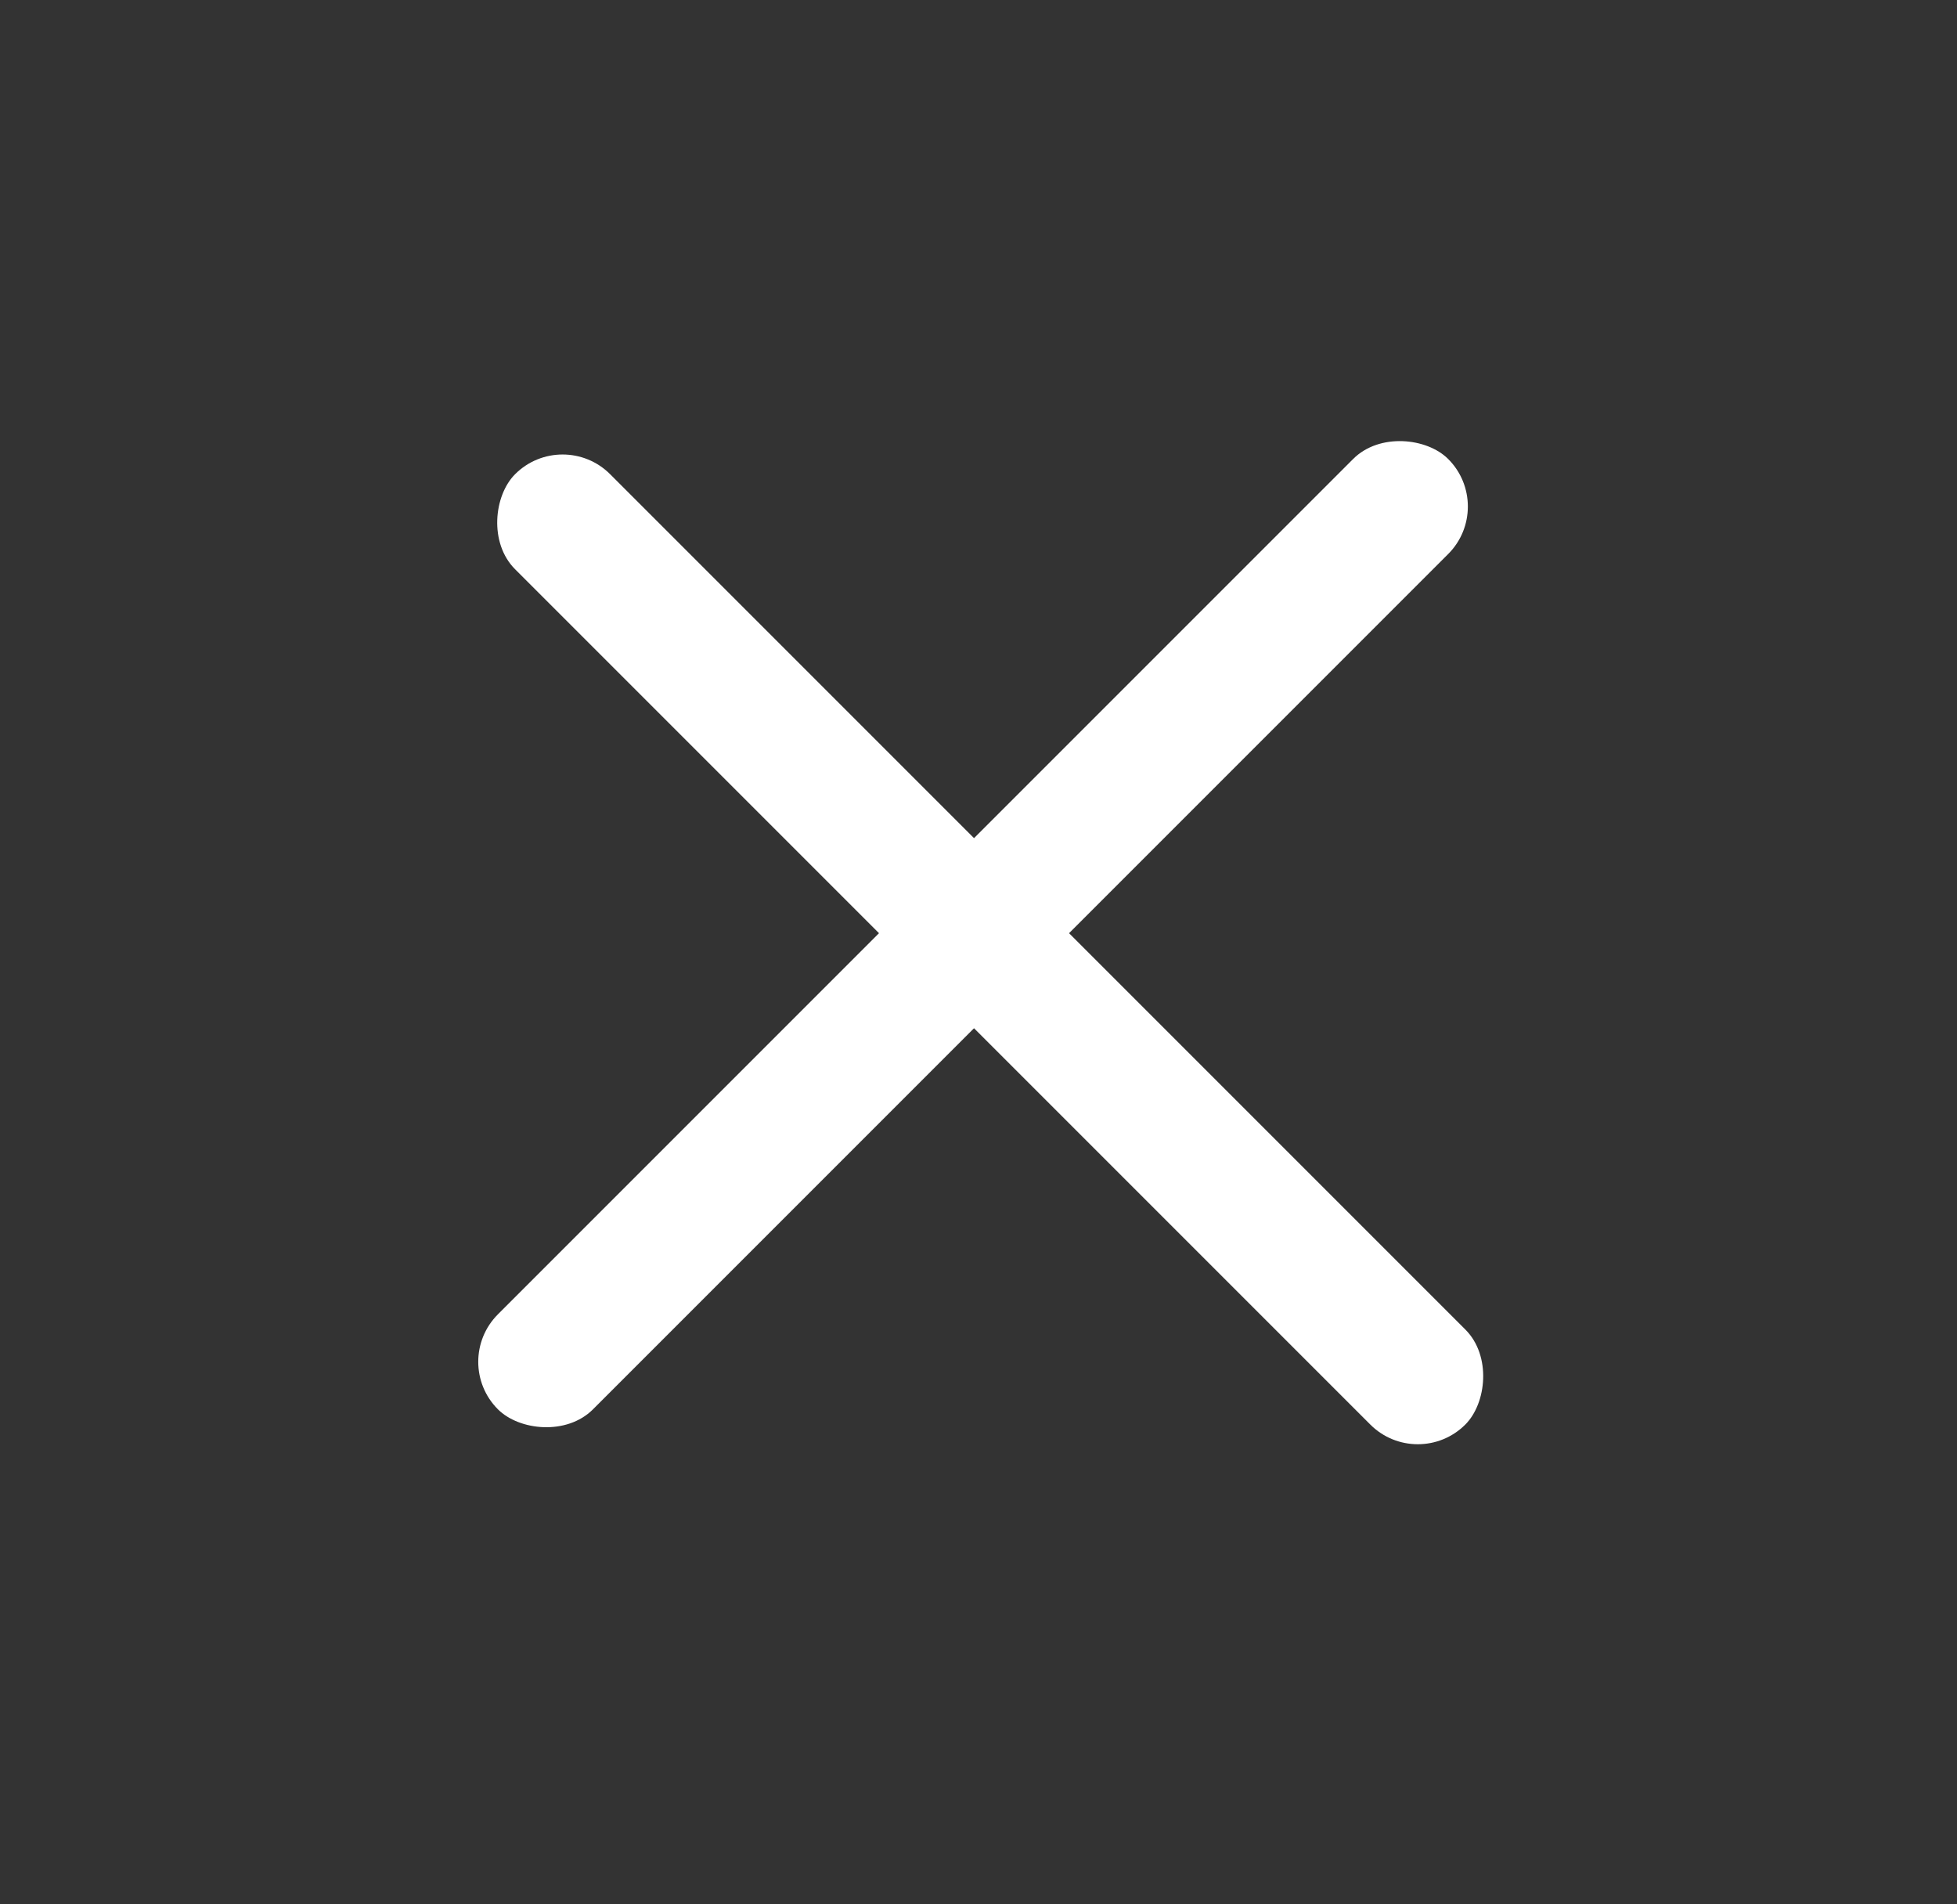
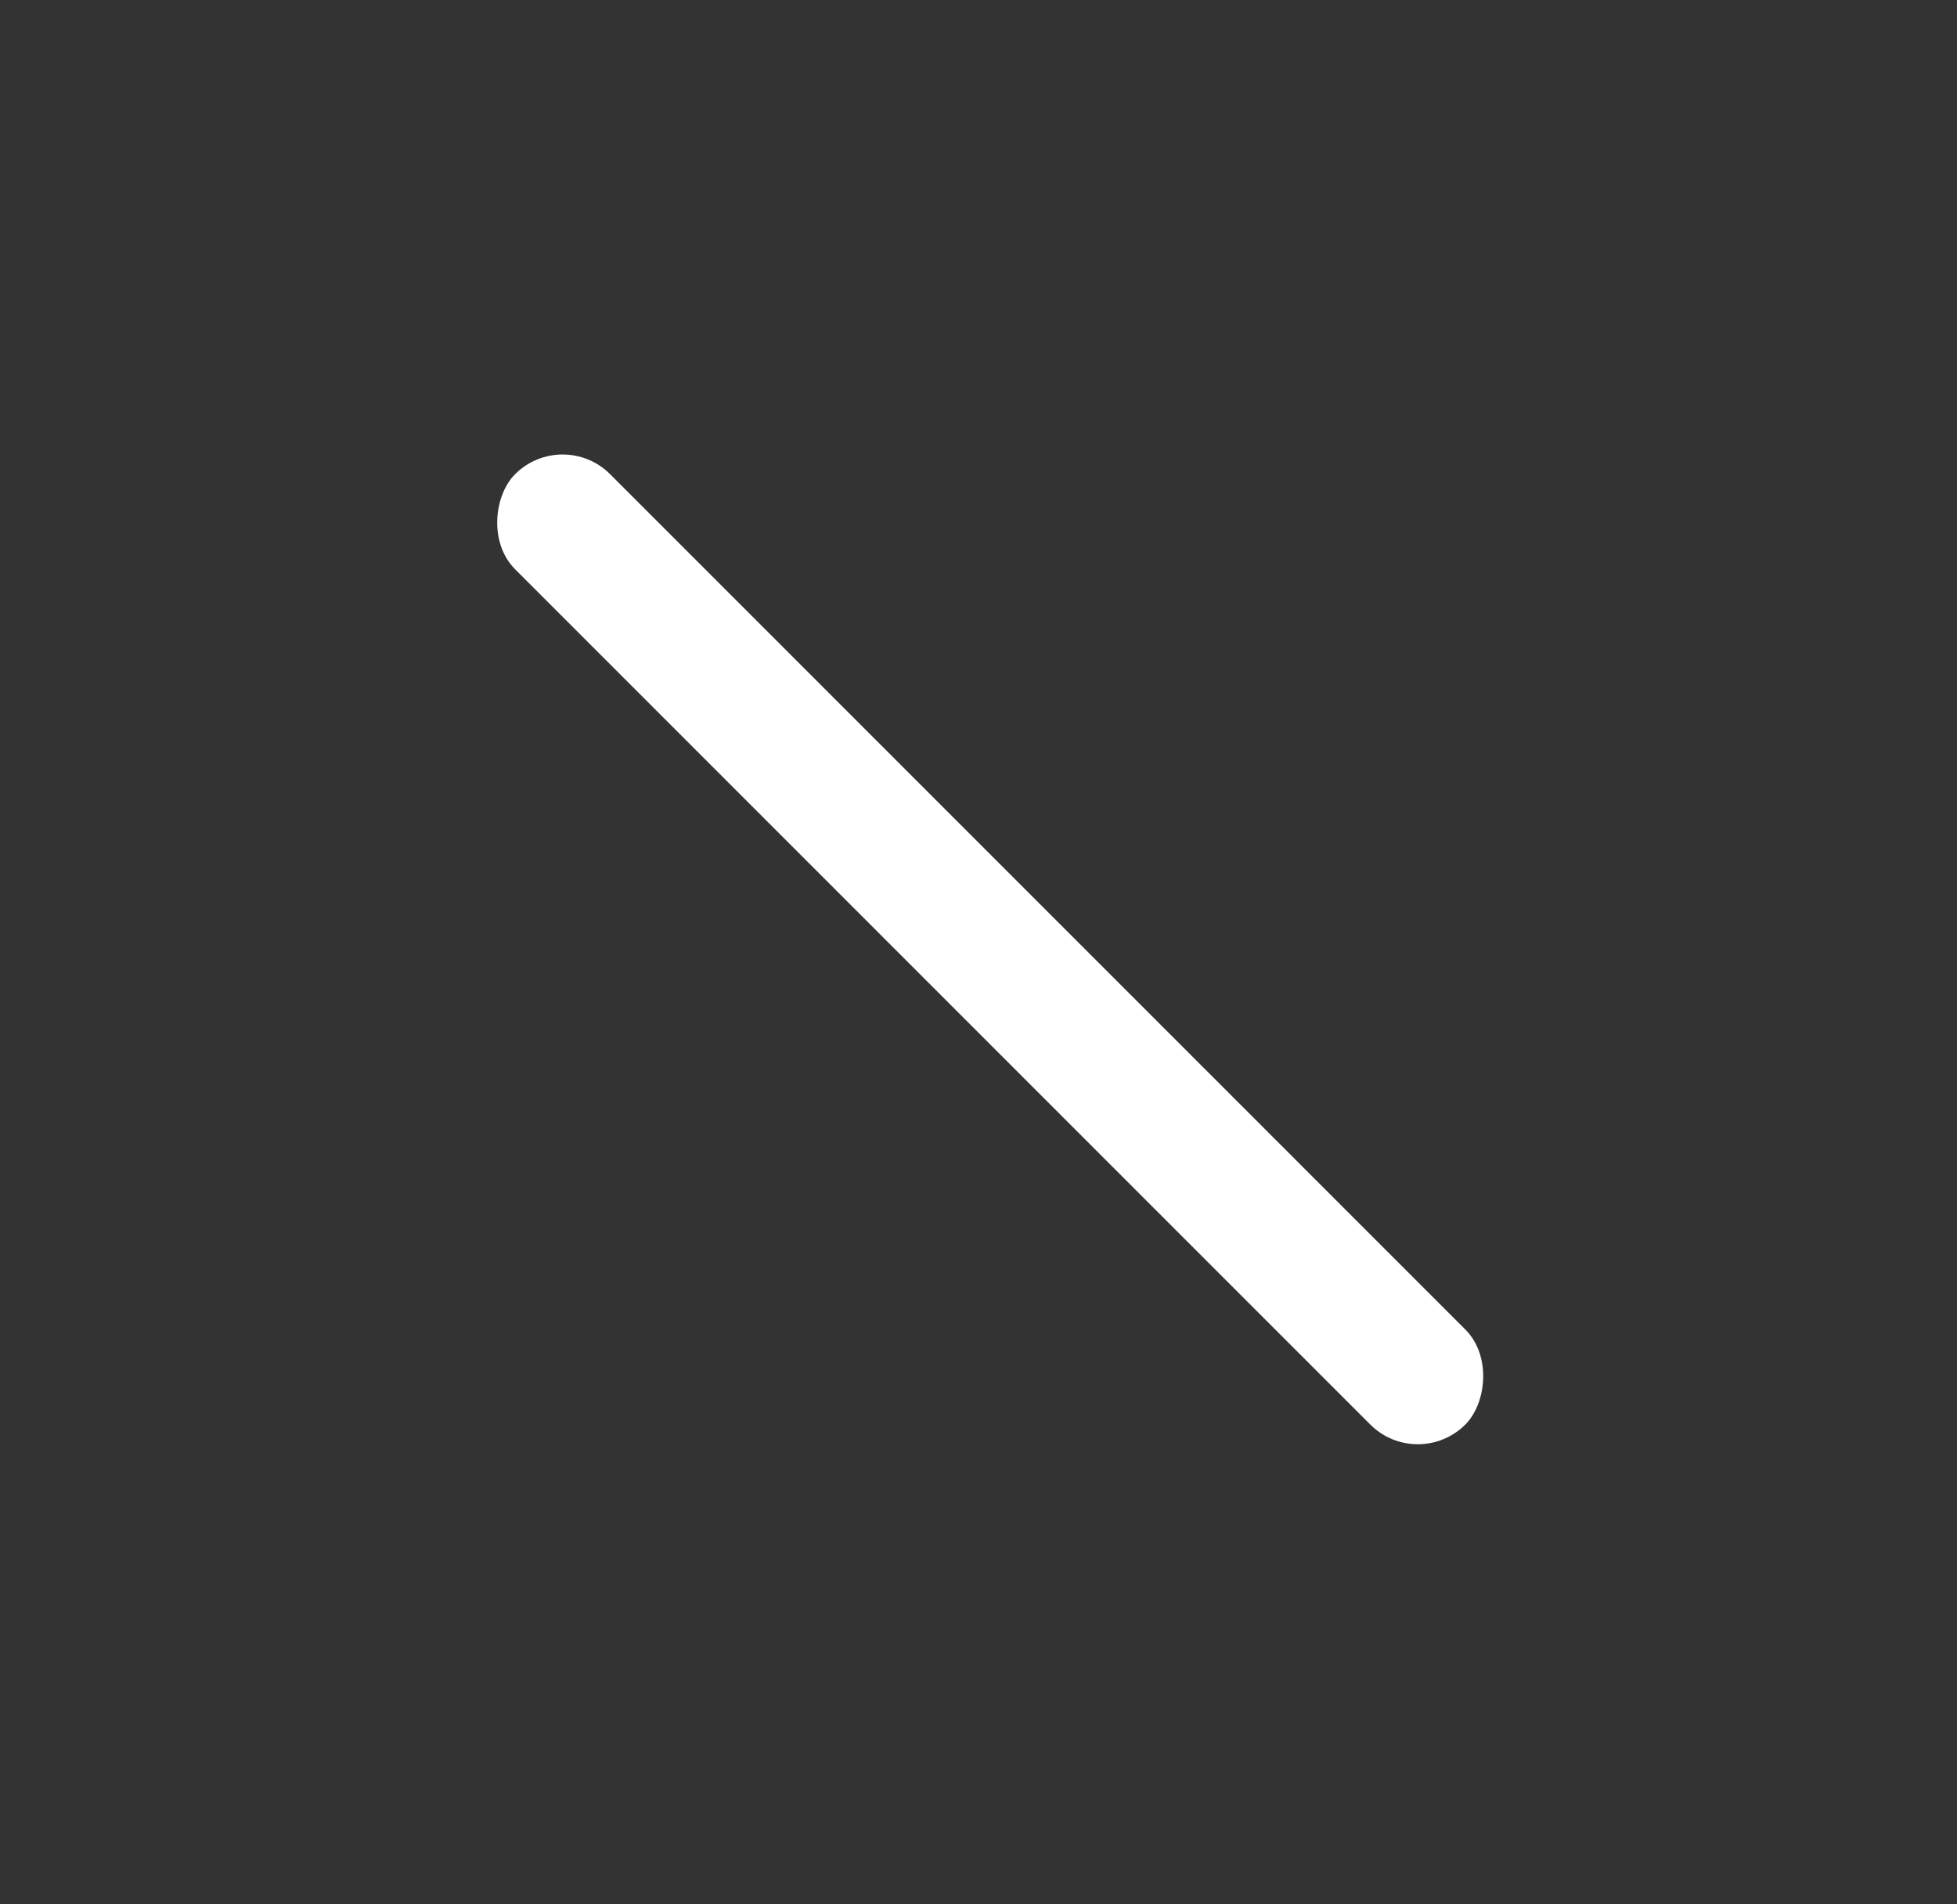
<svg xmlns="http://www.w3.org/2000/svg" width="37" height="36" viewBox="0 0 37 36" fill="none">
  <rect x="0" y="0" width="37" height="36" fill="#333333" stroke="none" />
  <rect x="10.637" y="8.066" width="25.407" height="2.541" rx="1.27" transform="rotate(45 10.637 8.066)" fill="white" />
-   <rect x="8.516" y="25.744" width="25.407" height="2.541" rx="1.27" transform="rotate(-45 8.516 25.744)" fill="white" />
</svg>